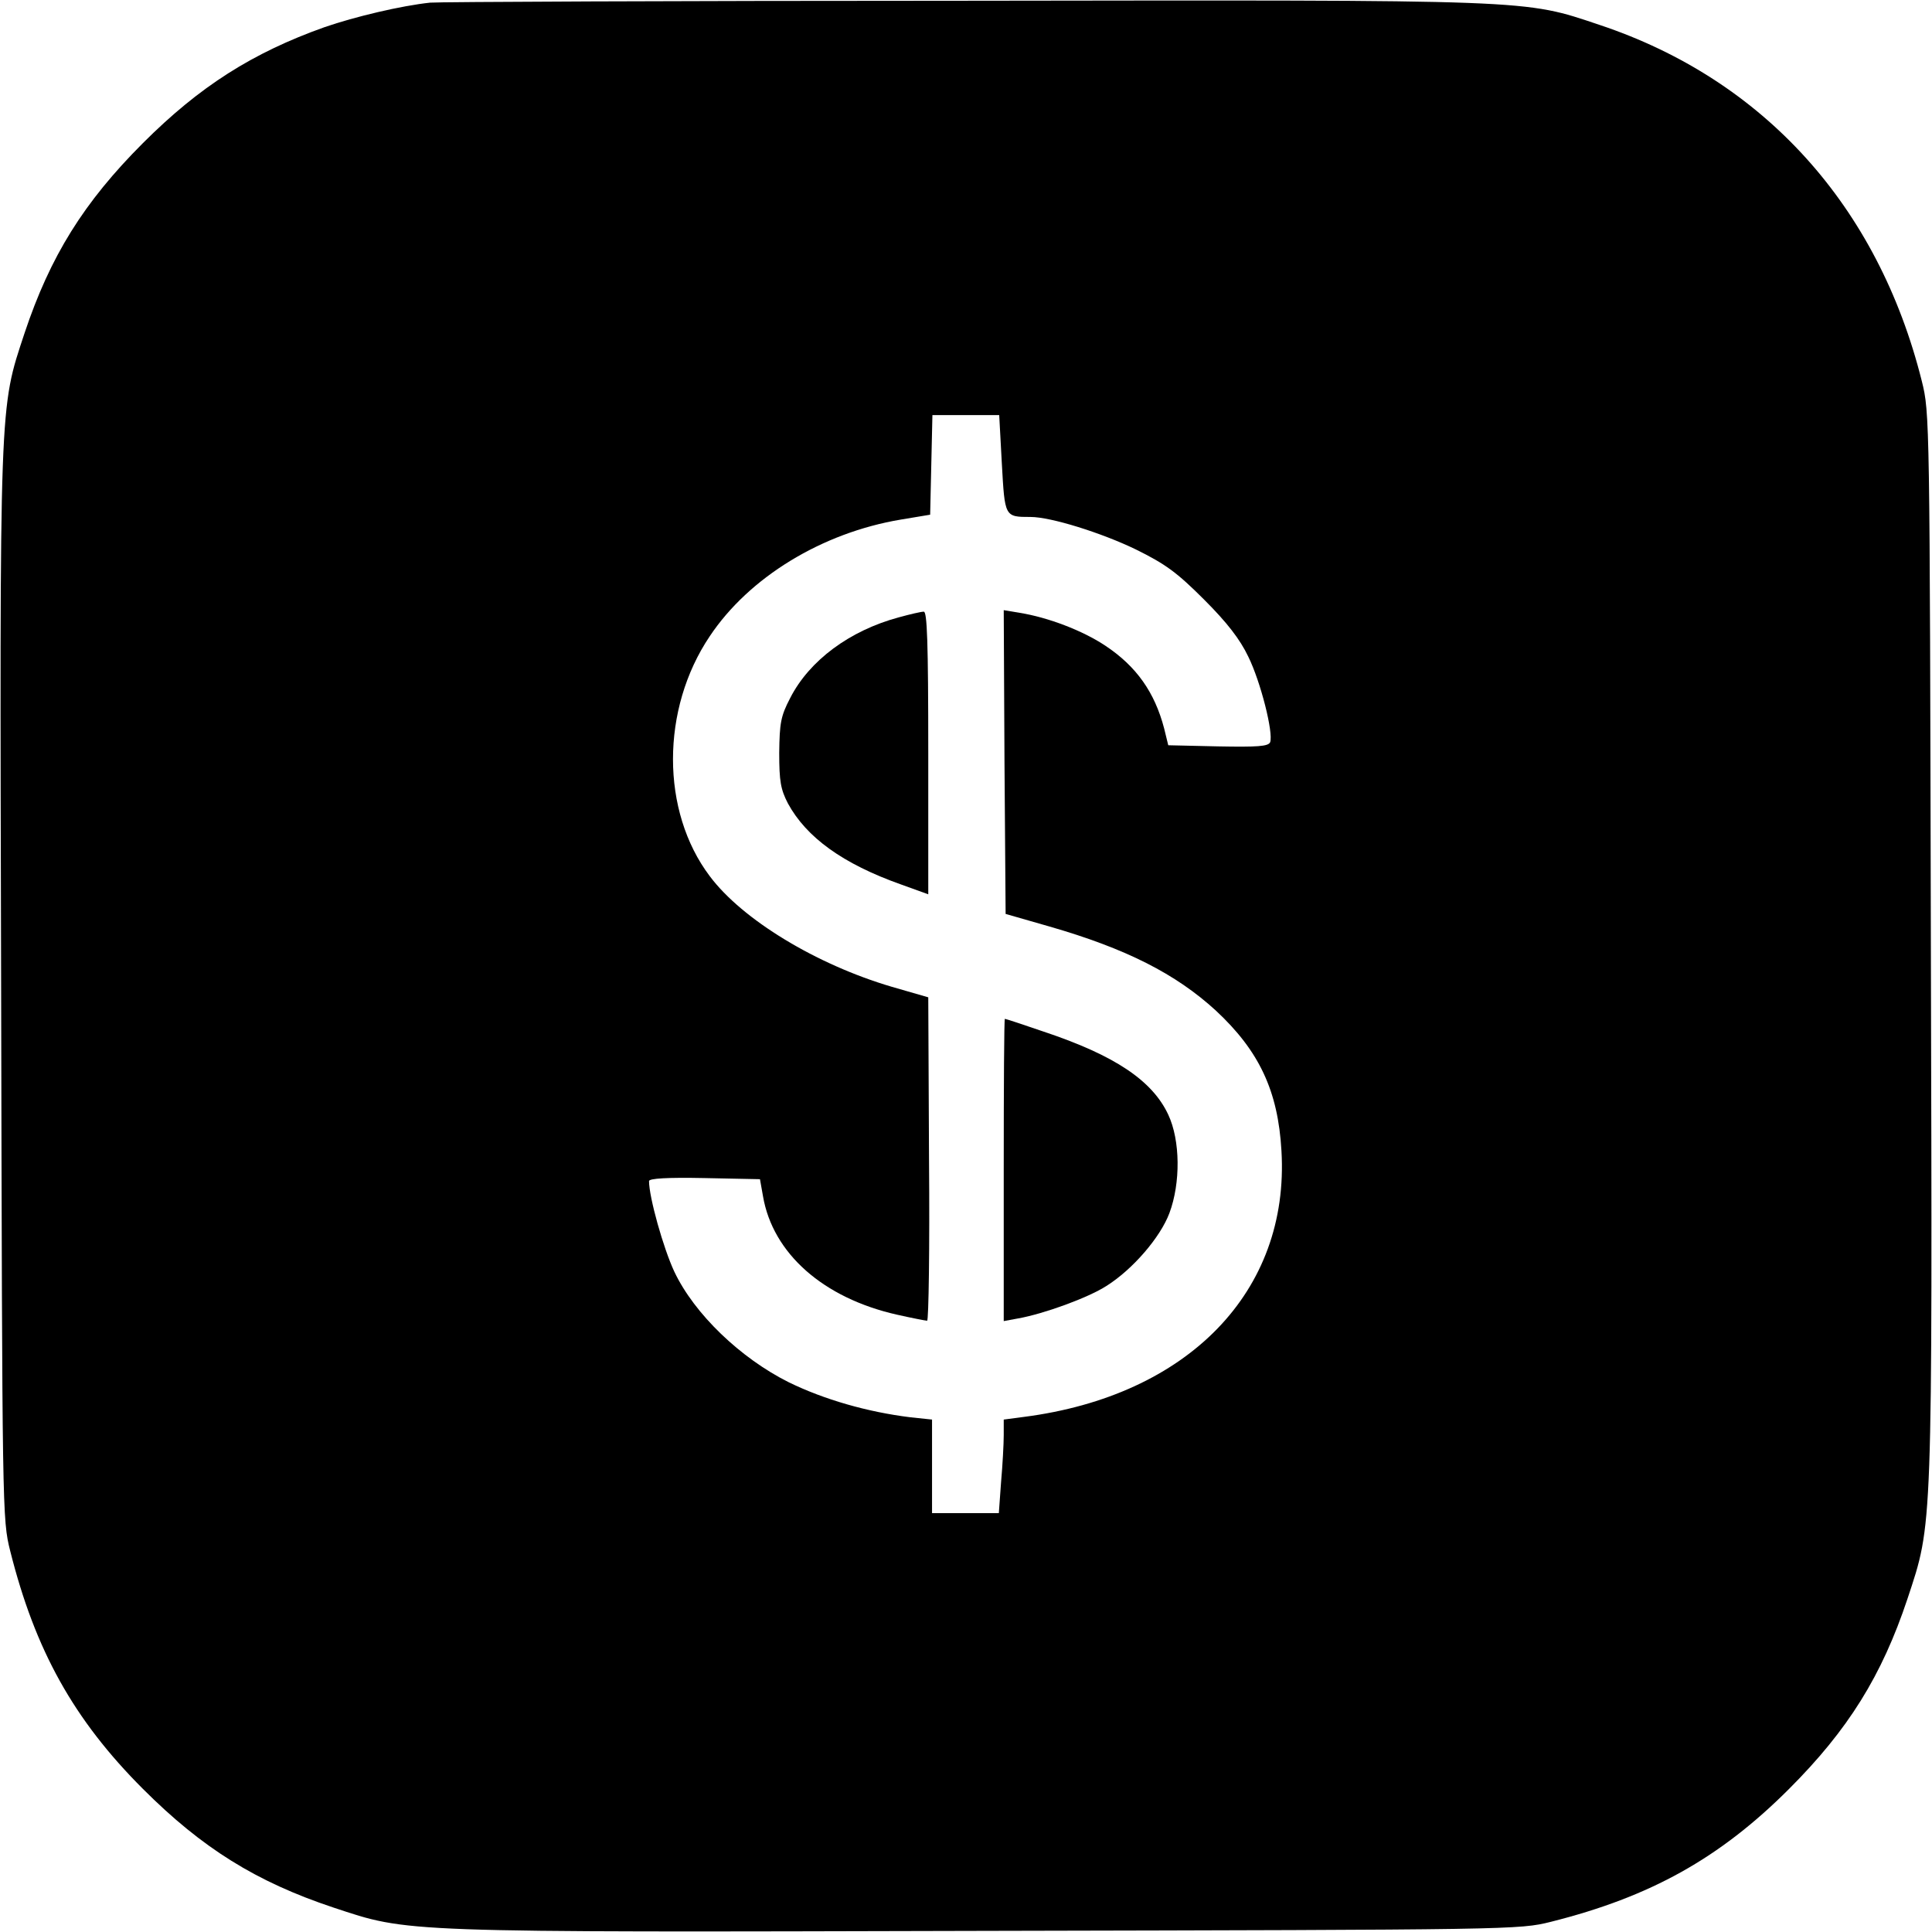
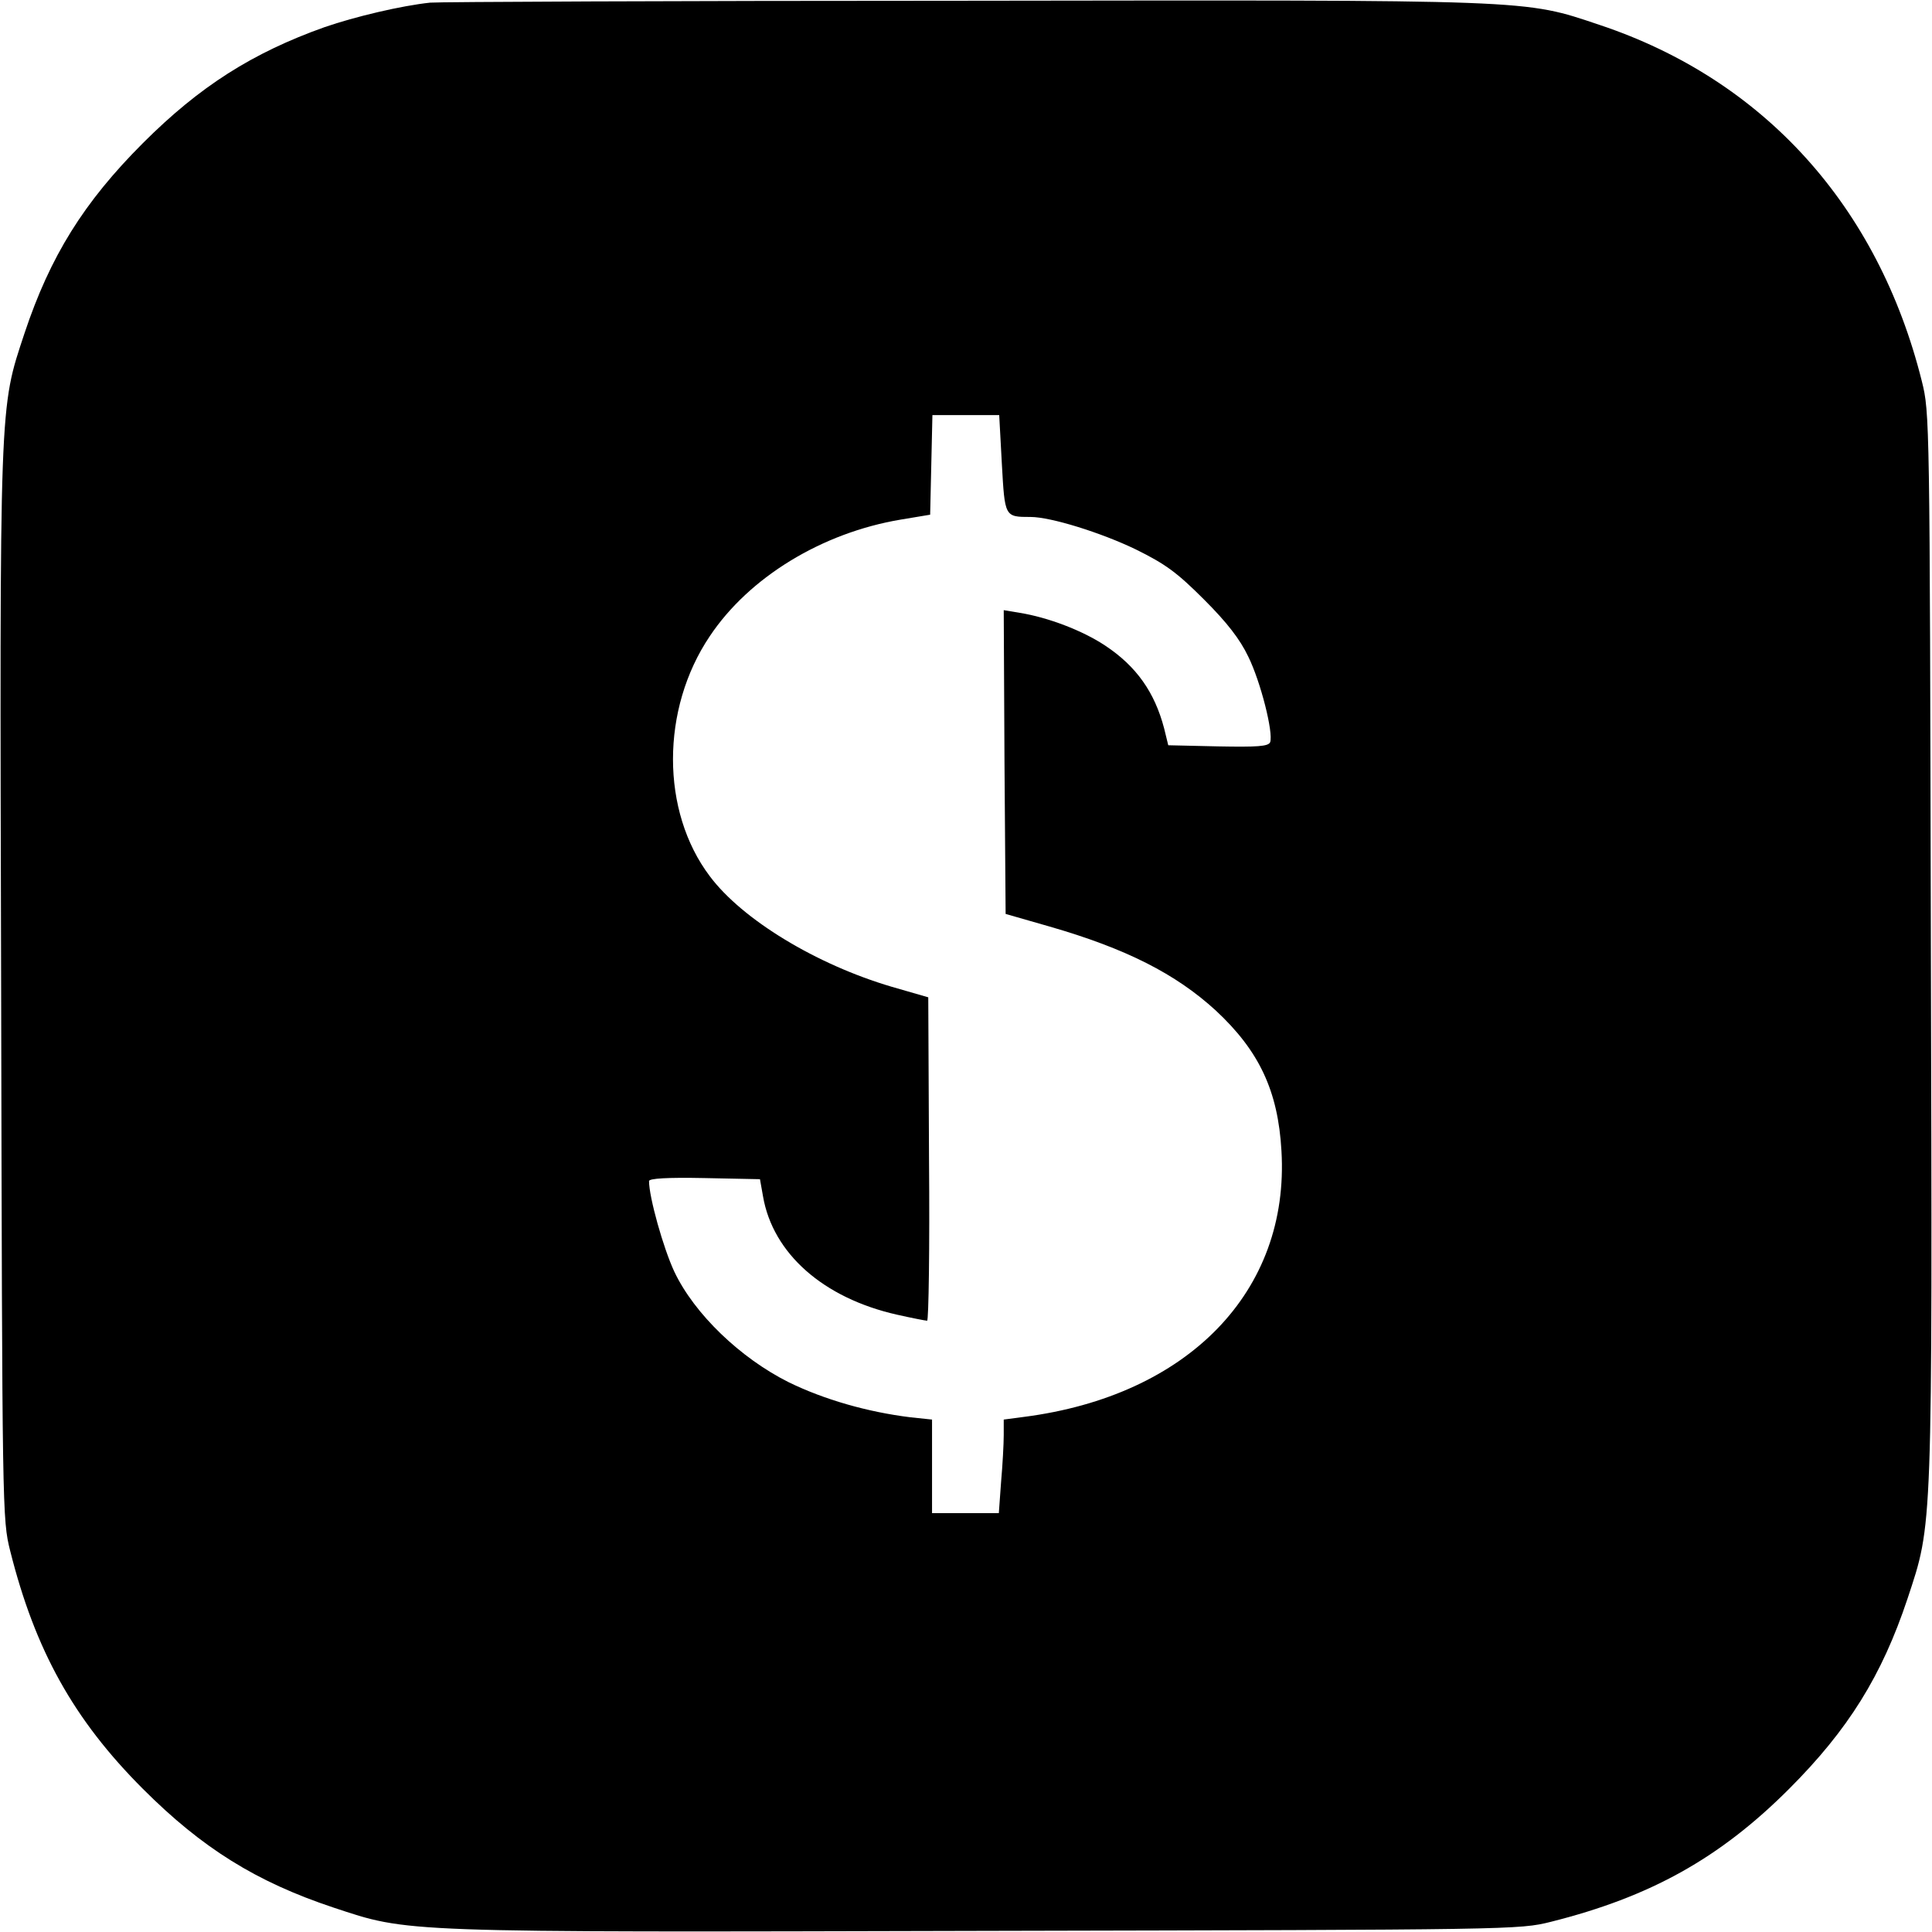
<svg xmlns="http://www.w3.org/2000/svg" version="1.0" width="512pt" height="512pt" viewBox="0 0 512 512" preserveAspectRatio="xMidYMid meet">
  <g transform="translate(0,512) scale(0.1,-0.1)" fill="#000000" stroke="none">
    <path d="M1140 5113 c-76 -8 -199 -37 -280 -65 -191 -68 -331 -157 -481 -307 -157 -157 -246 -300 -314 -504 -67 -203 -66 -164 -62 -1732 3 -1397 3 -1411 24 -1495 66 -263 168 -447 352 -631 157 -157 300 -246 504 -314 203 -67 164 -66 1732 -62 1397 3 1411 3 1495 24 263 66 447 168 631 352 157 157 246 300 314 504 67 203 66 164 62 1732 -3 1397 -3 1411 -24 1495 -116 464 -419 799 -854 944 -203 68 -164 66 -1690 64 -756 0 -1390 -3 -1409 -5z m1515 -1222 c8 -141 7 -141 76 -141 54 0 188 -42 279 -86 79 -39 109 -61 181 -133 61 -61 95 -105 117 -151 33 -67 67 -202 58 -227 -5 -11 -33 -13 -138 -11 l-132 3 -11 45 c-25 95 -73 164 -156 219 -60 40 -152 75 -227 87 l-42 7 2 -403 3 -402 115 -33 c205 -59 336 -126 442 -223 115 -107 165 -213 174 -372 22 -372 -247 -649 -683 -705 l-53 -7 0 -41 c0 -23 -3 -79 -7 -124 l-6 -83 -88 0 -89 0 0 124 0 124 -57 6 c-114 14 -229 47 -323 93 -128 64 -250 181 -303 293 -29 62 -67 197 -67 240 0 7 48 10 147 8 l147 -3 8 -45 c26 -152 160 -270 355 -314 40 -9 76 -16 80 -16 4 0 7 193 5 428 l-2 429 -97 28 c-200 59 -396 178 -482 293 -130 172 -130 443 0 636 104 156 297 274 506 309 l78 13 3 132 3 132 88 0 89 0 7 -129z" />
-     <path d="M2382 3484 c-130 -35 -237 -114 -288 -214 -25 -48 -28 -66 -29 -145 0 -76 4 -97 23 -134 49 -90 145 -160 300 -215 l72 -26 0 375 c0 294 -3 375 -12 374 -7 0 -37 -7 -66 -15z" />
-     <path d="M2660 2020 l0 -401 38 7 c68 12 186 55 234 86 70 44 143 129 167 193 30 80 29 193 -3 261 -42 90 -141 157 -330 220 -55 19 -101 34 -103 34 -2 0 -3 -180 -3 -400z" />
  </g>
</svg>